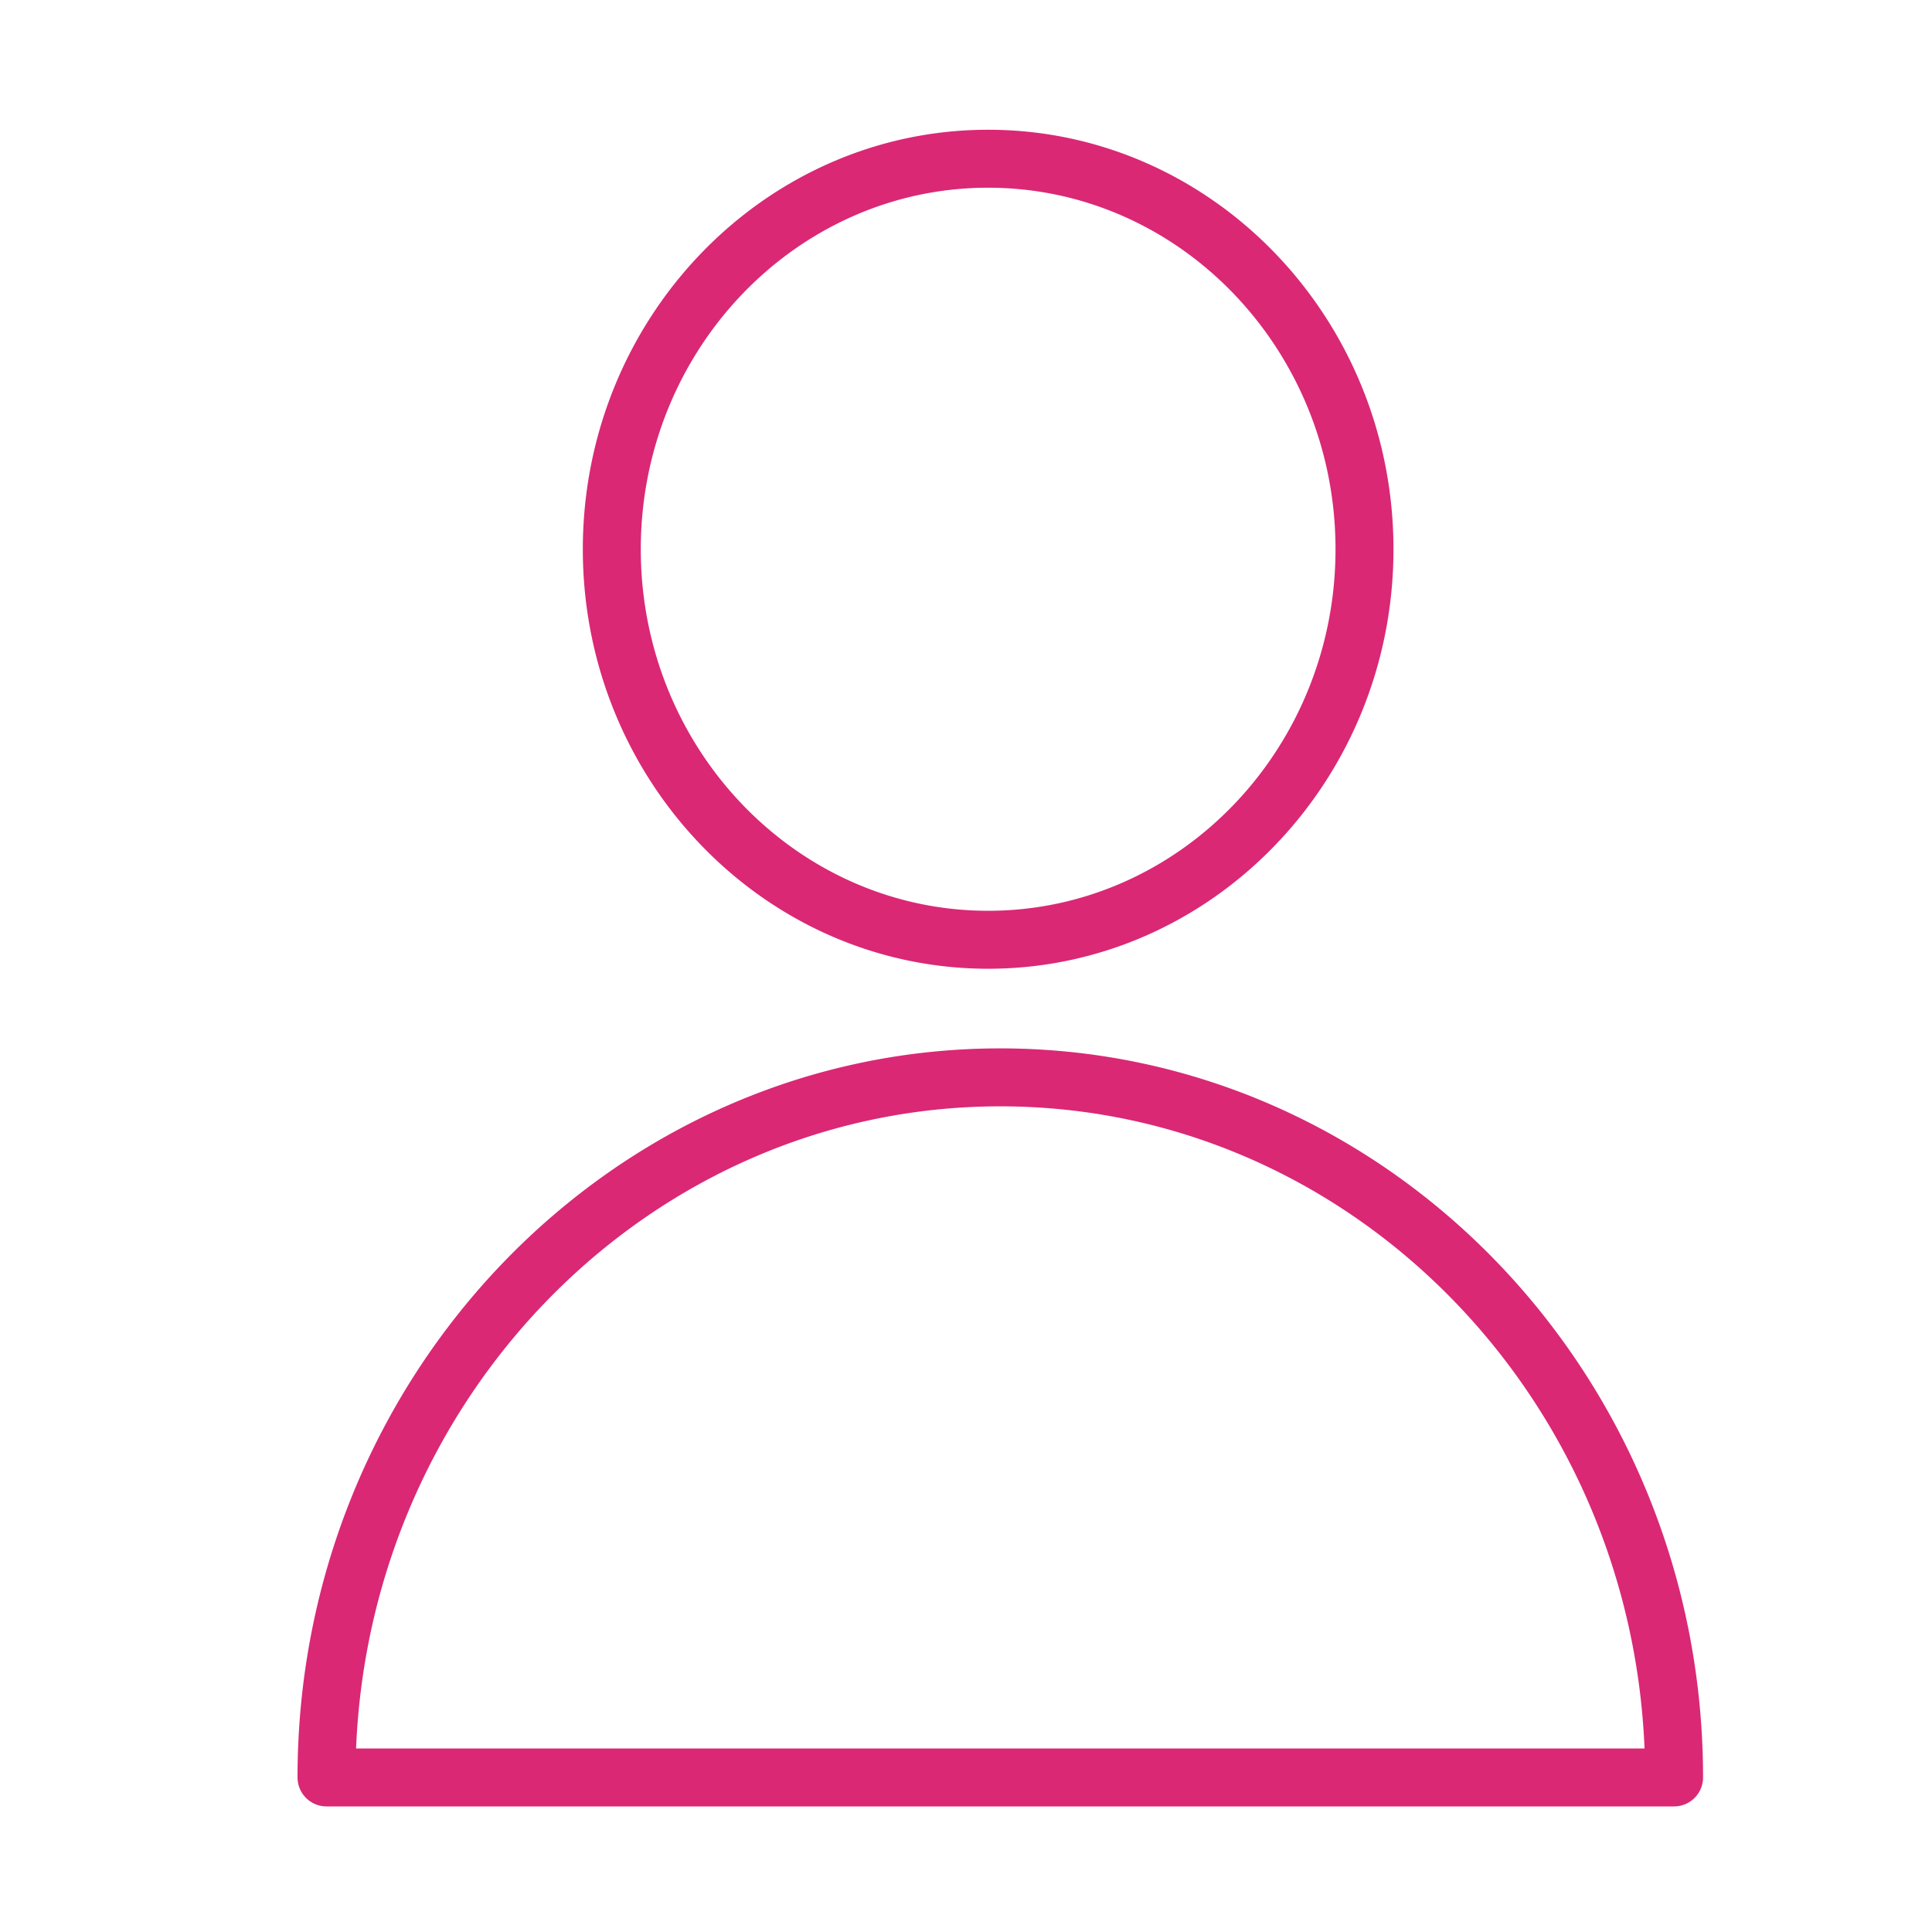
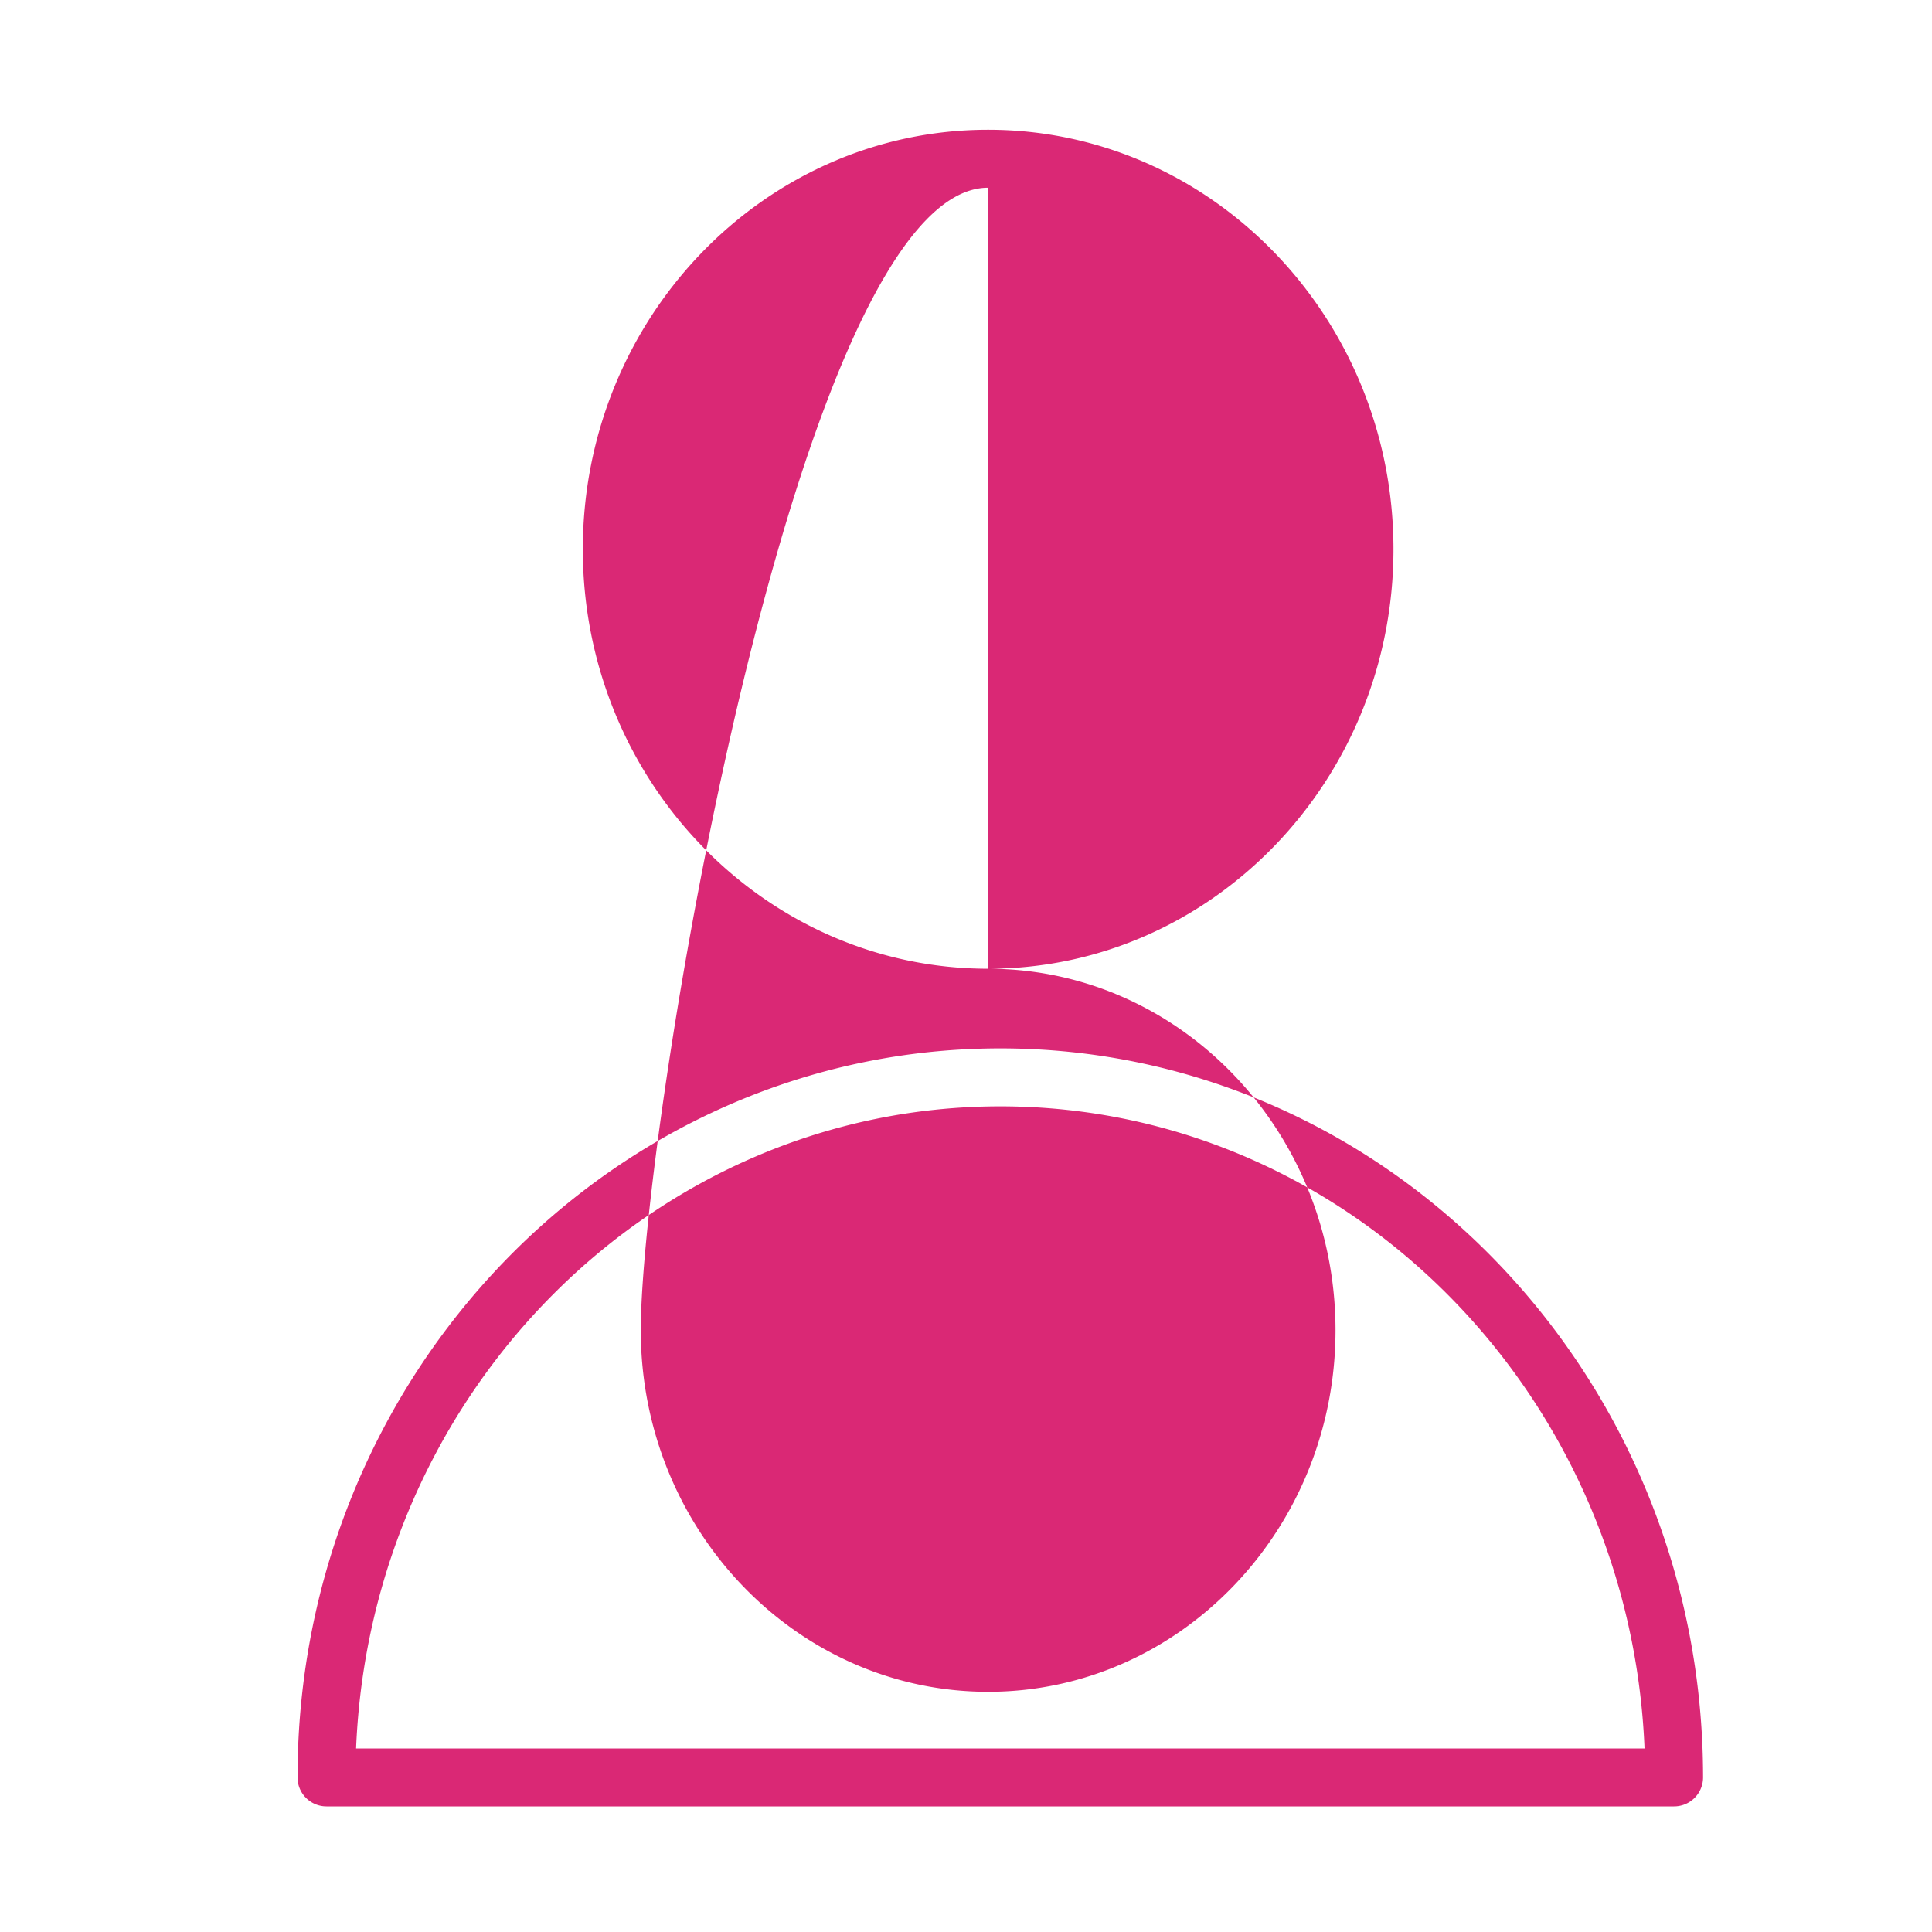
<svg xmlns="http://www.w3.org/2000/svg" viewBox="0 0 100 100" fill-rule="evenodd">
-   <path d="M51.775 54.264C31.718 54.264 15.4 71.193 15.4 92a1.5 1.5 0 0 0 1.5 1.5h69.75a1.5 1.5 0 0 0 1.5-1.5c0-20.807-16.317-37.736-36.375-37.736zM18.431 90.5c.757-18.46 15.424-33.236 33.345-33.236 17.92 0 32.587 14.776 33.345 33.236h-66.69zm32.715-40.358c11.568 0 20.98-9.74 20.98-21.713S62.715 6.716 51.146 6.716s-20.979 9.74-20.979 21.713 9.411 21.713 20.979 21.713zm0-40.426c9.914 0 17.98 8.395 17.98 18.713s-8.066 18.713-17.98 18.713-17.979-8.395-17.979-18.713S41.232 9.716 51.146 9.716z" fill="#da2875" />
+   <path d="M51.775 54.264C31.718 54.264 15.4 71.193 15.4 92a1.5 1.5 0 0 0 1.5 1.5h69.75a1.5 1.5 0 0 0 1.5-1.5c0-20.807-16.317-37.736-36.375-37.736zM18.431 90.5c.757-18.46 15.424-33.236 33.345-33.236 17.92 0 32.587 14.776 33.345 33.236h-66.69zm32.715-40.358c11.568 0 20.98-9.74 20.98-21.713S62.715 6.716 51.146 6.716s-20.979 9.74-20.979 21.713 9.411 21.713 20.979 21.713zc9.914 0 17.98 8.395 17.98 18.713s-8.066 18.713-17.98 18.713-17.979-8.395-17.979-18.713S41.232 9.716 51.146 9.716z" fill="#da2875" />
</svg>